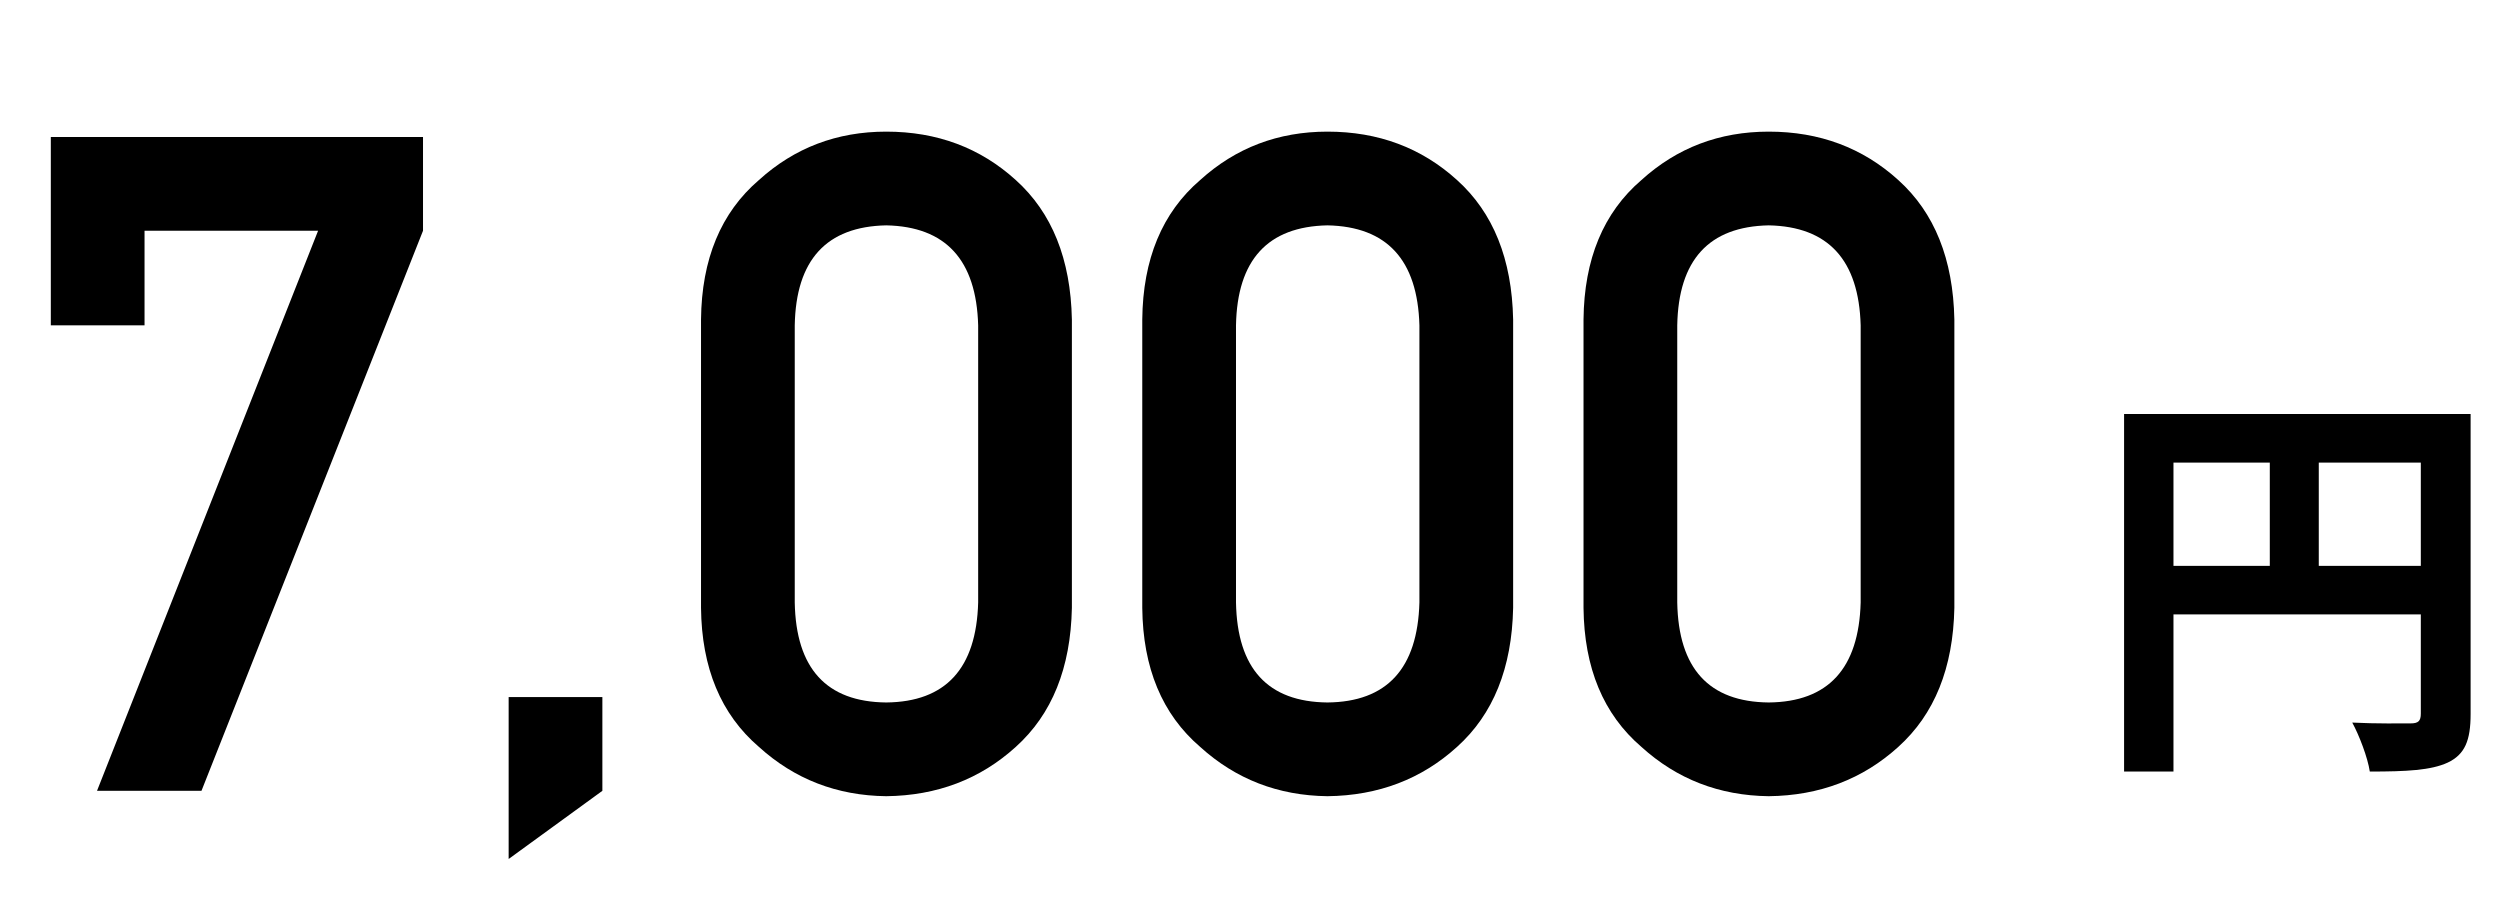
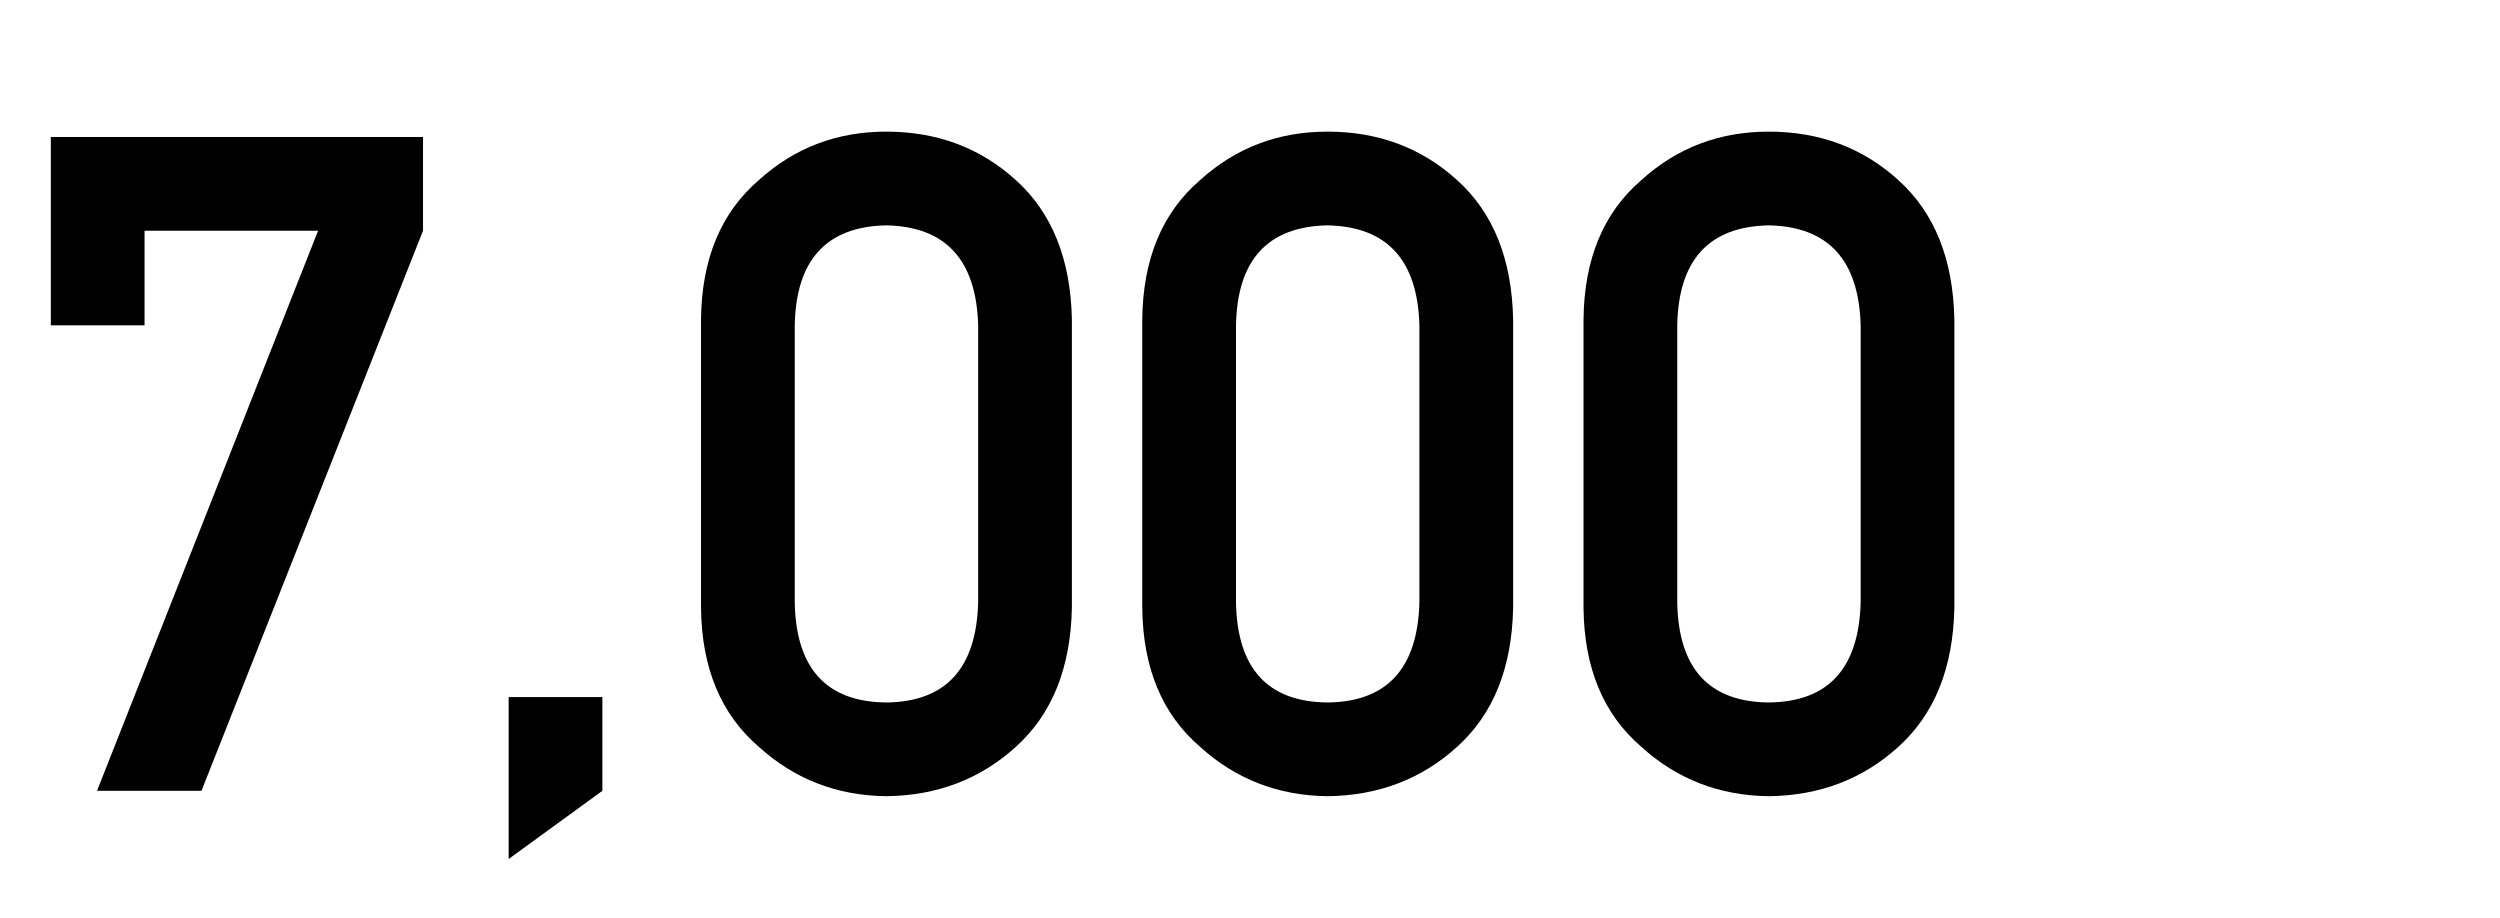
<svg xmlns="http://www.w3.org/2000/svg" width="98" height="36" viewBox="0 0 98 36" fill="none">
-   <path d="M83.264 16.229H95.824V18.133H85.2V30.245H83.264V16.229ZM94.896 16.229H96.848V27.989C96.848 29.029 96.624 29.573 95.952 29.893C95.296 30.197 94.336 30.245 92.896 30.245C92.816 29.701 92.48 28.821 92.208 28.325C93.136 28.373 94.176 28.357 94.496 28.357C94.8 28.357 94.896 28.261 94.896 27.973V16.229ZM84.32 22.181H95.84V24.085H84.32V22.181ZM88.976 17.269H90.896V23.125H88.976V17.269Z" fill="black" />
  <path d="M1.992 12.754V5.371H16.582V9.045L7.898 31H3.803L12.469 9.045H5.666V12.754H1.992ZM19.939 33.672V27.326H23.613V31L19.939 33.672ZM38.344 23.617V12.754C38.273 10.188 37.072 8.881 34.74 8.834C32.397 8.881 31.201 10.188 31.154 12.754V23.617C31.201 26.207 32.397 27.514 34.74 27.537C37.072 27.514 38.273 26.207 38.344 23.617ZM27.48 23.828V12.525C27.504 10.158 28.26 8.336 29.748 7.059C31.143 5.793 32.807 5.16 34.74 5.16C36.732 5.16 38.426 5.793 39.82 7.059C41.238 8.336 41.971 10.158 42.018 12.525V23.828C41.971 26.184 41.238 28 39.82 29.277C38.426 30.543 36.732 31.188 34.74 31.211C32.807 31.188 31.143 30.543 29.748 29.277C28.26 28 27.504 26.184 27.48 23.828ZM55.641 23.617V12.754C55.57 10.188 54.369 8.881 52.037 8.834C49.693 8.881 48.498 10.188 48.451 12.754V23.617C48.498 26.207 49.693 27.514 52.037 27.537C54.369 27.514 55.57 26.207 55.641 23.617ZM44.777 23.828V12.525C44.801 10.158 45.557 8.336 47.045 7.059C48.44 5.793 50.103 5.16 52.037 5.16C54.029 5.16 55.723 5.793 57.117 7.059C58.535 8.336 59.268 10.158 59.315 12.525V23.828C59.268 26.184 58.535 28 57.117 29.277C55.723 30.543 54.029 31.188 52.037 31.211C50.103 31.188 48.44 30.543 47.045 29.277C45.557 28 44.801 26.184 44.777 23.828ZM72.938 23.617V12.754C72.867 10.188 71.666 8.881 69.334 8.834C66.99 8.881 65.795 10.188 65.748 12.754V23.617C65.795 26.207 66.99 27.514 69.334 27.537C71.666 27.514 72.867 26.207 72.938 23.617ZM62.074 23.828V12.525C62.098 10.158 62.853 8.336 64.342 7.059C65.736 5.793 67.4 5.16 69.334 5.16C71.326 5.16 73.019 5.793 74.414 7.059C75.832 8.336 76.564 10.158 76.611 12.525V23.828C76.564 26.184 75.832 28 74.414 29.277C73.019 30.543 71.326 31.188 69.334 31.211C67.4 31.188 65.736 30.543 64.342 29.277C62.853 28 62.098 26.184 62.074 23.828Z" fill="black" />
</svg>